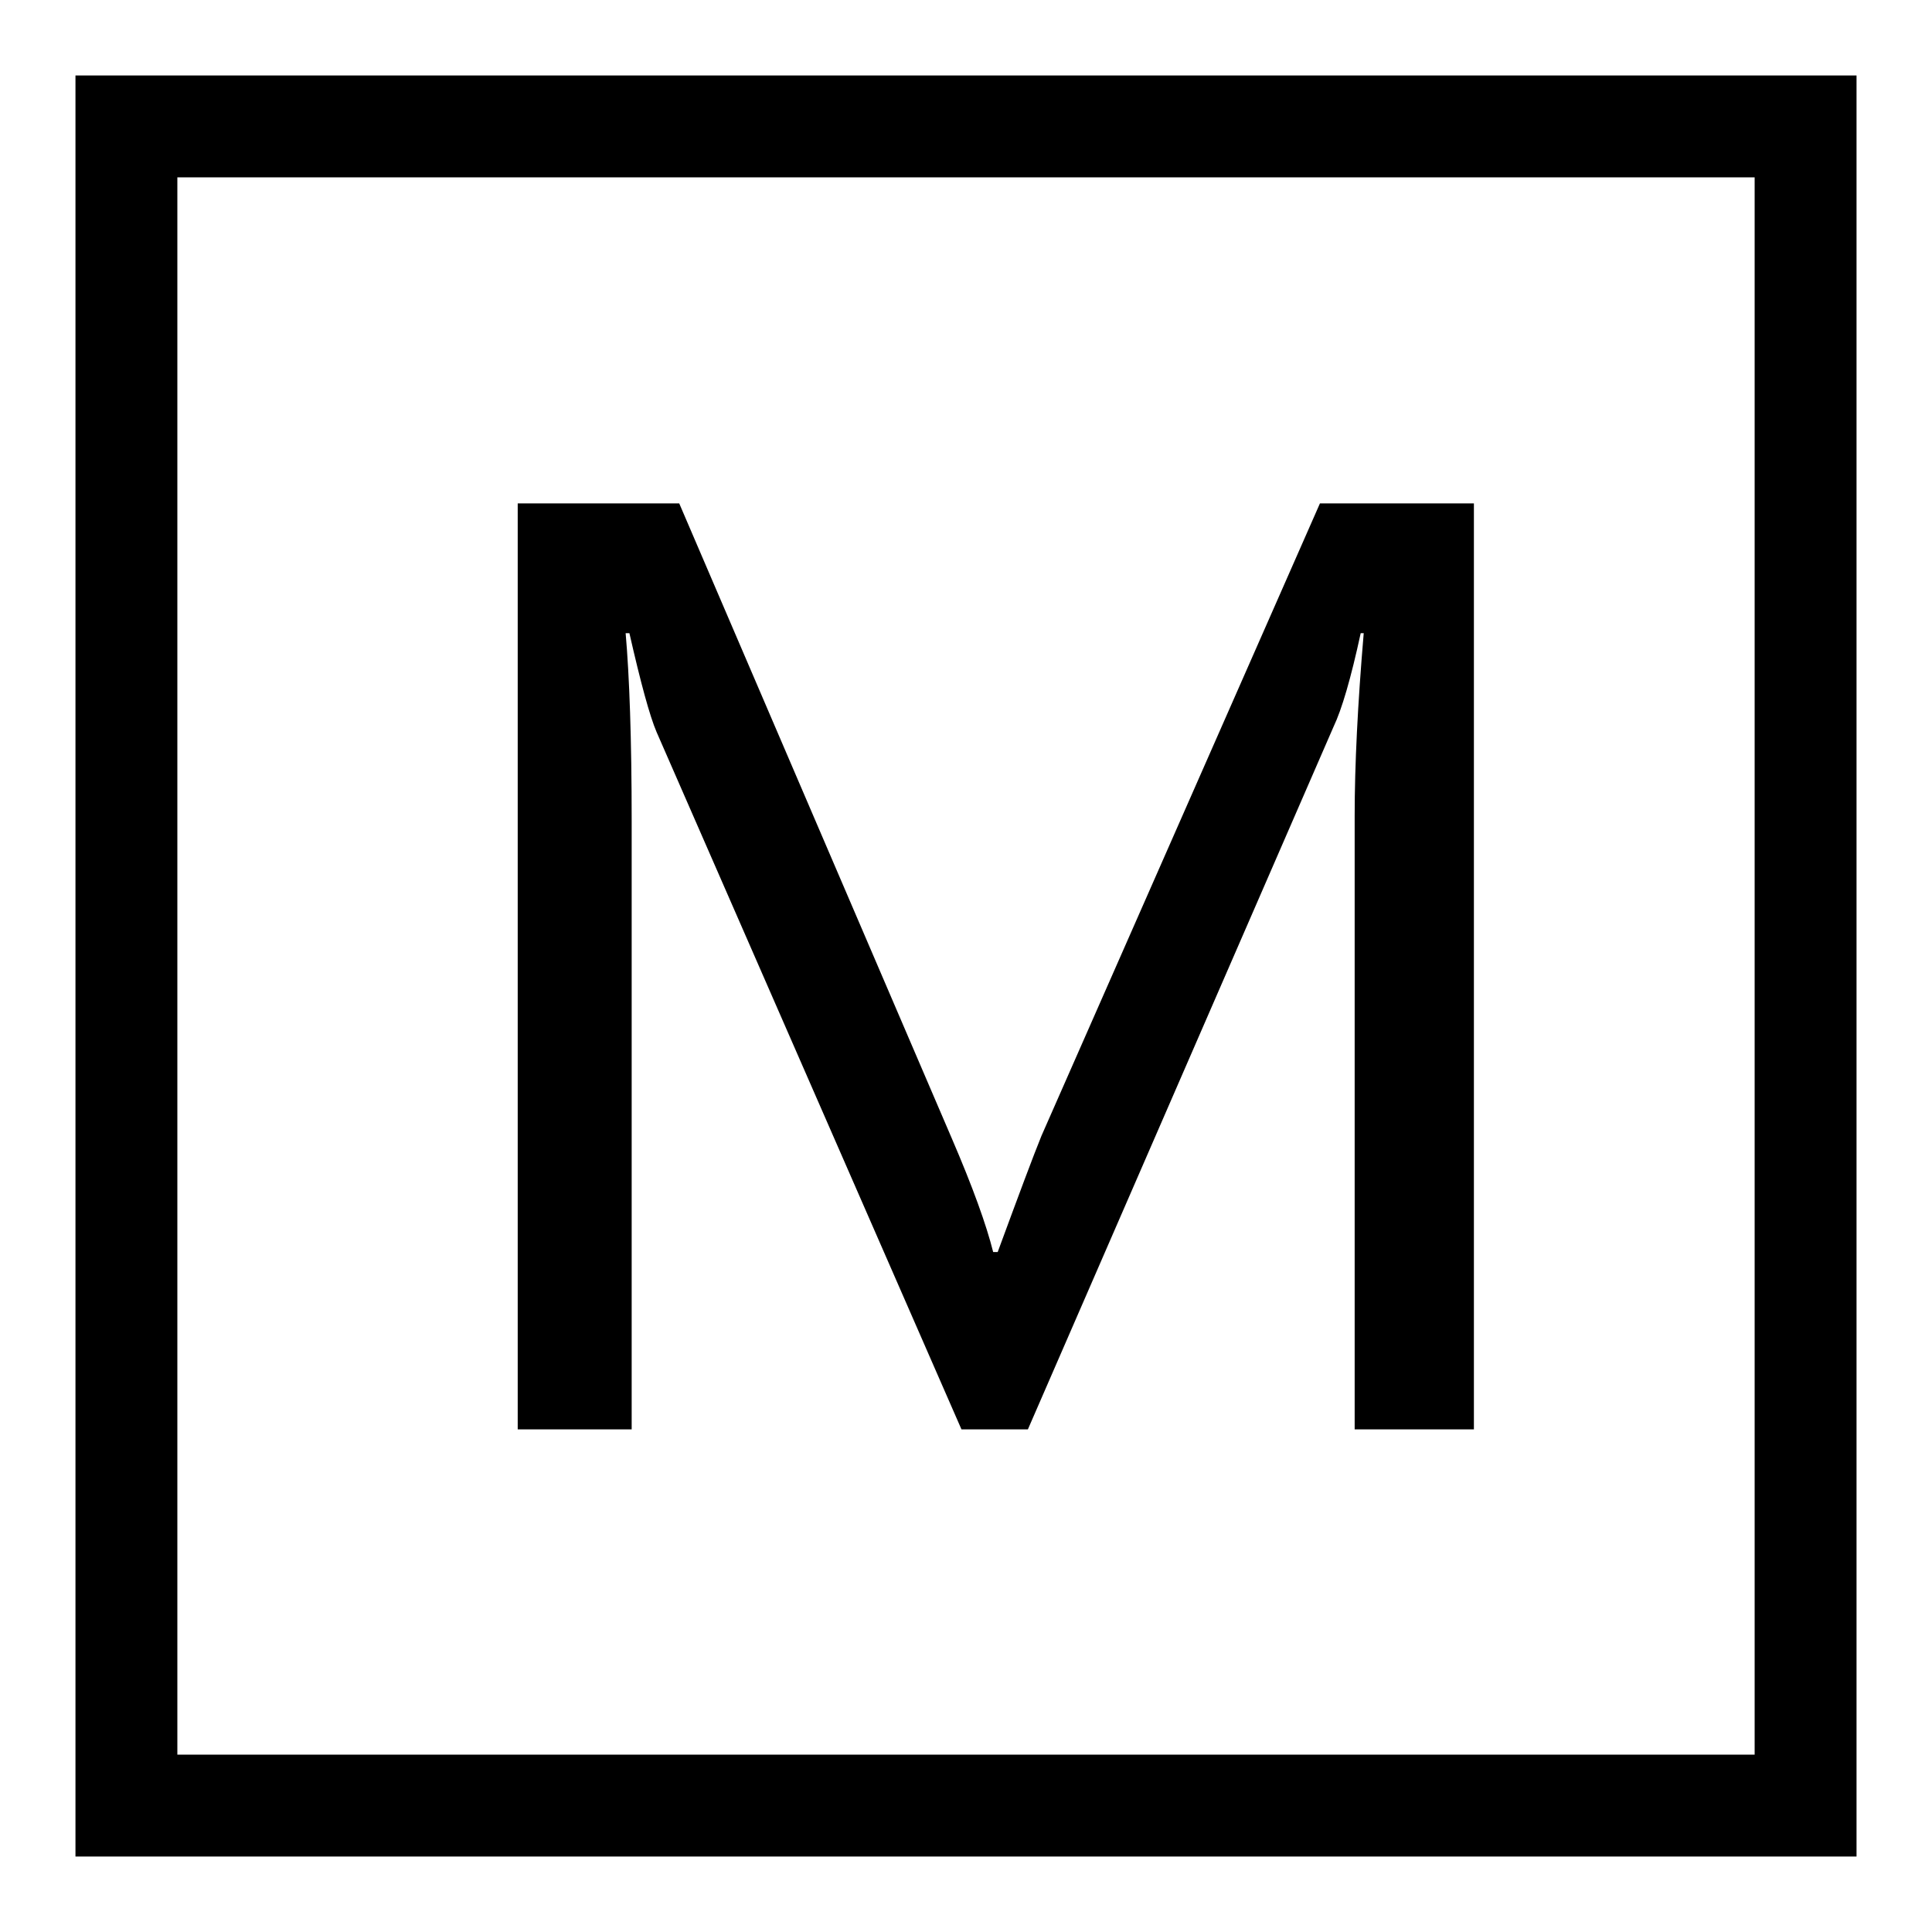
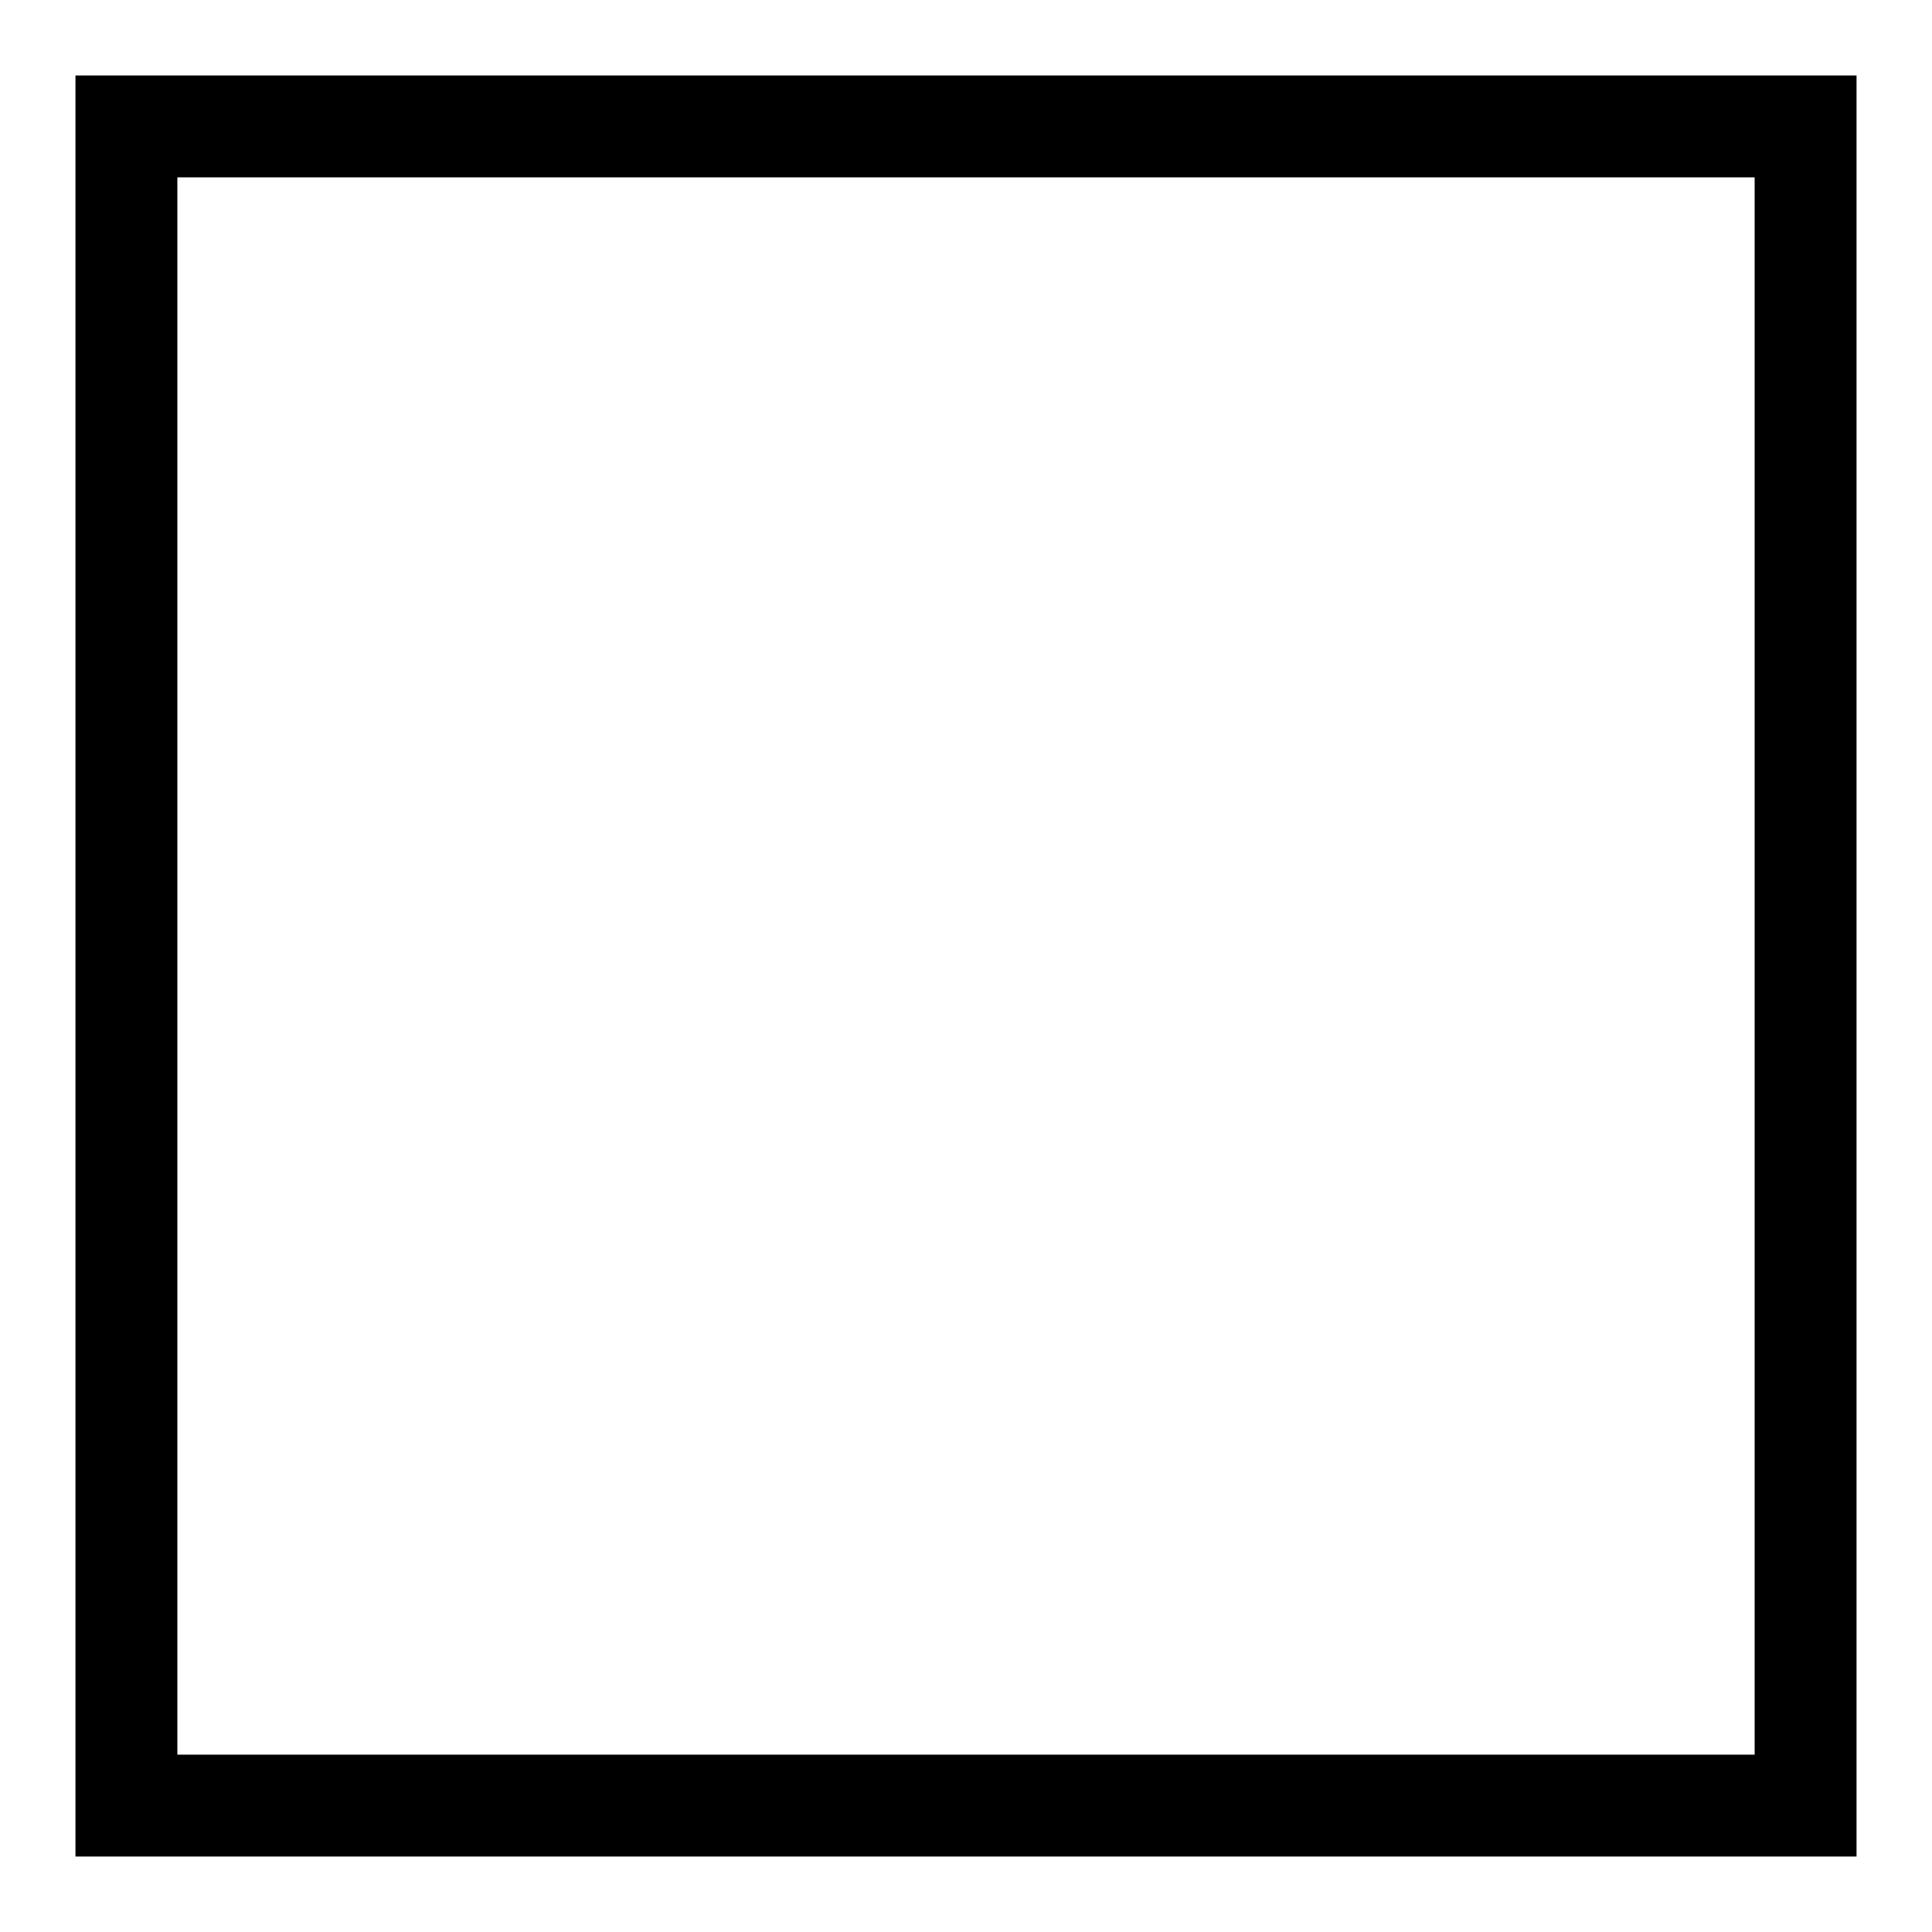
<svg xmlns="http://www.w3.org/2000/svg" version="1.1" x="0px" y="0px" viewBox="0 0 256 256" enable-background="new 0 0 256 256" xml:space="preserve">
  <g>
    <g>
      <path fill="#000000" d="M246,10H10v236h236V10z M23.5,232.5v-209h209v209L23.5,232.5L23.5,232.5z" />
-       <path fill="#000000" d="M195.3,66.7h-20.4L138,150.5c-1.1,2.7-3,7.8-5.8,15.4h-0.6c-0.9-3.6-2.7-8.6-5.5-15.1L90,66.7H68.6v122.7h15.1v-80.6c0-10.9-0.3-19.2-0.8-24.9h0.5c1.5,6.6,2.7,11,3.6,13.1l40.4,92.4h8.8l40.5-93.1c1.1-2.3,2.3-6.4,3.6-12.4h0.4c-0.8,9.4-1.2,17.5-1.2,24.2v81.3h15.8V66.7L195.3,66.7z" />
    </g>
  </g>
</svg>